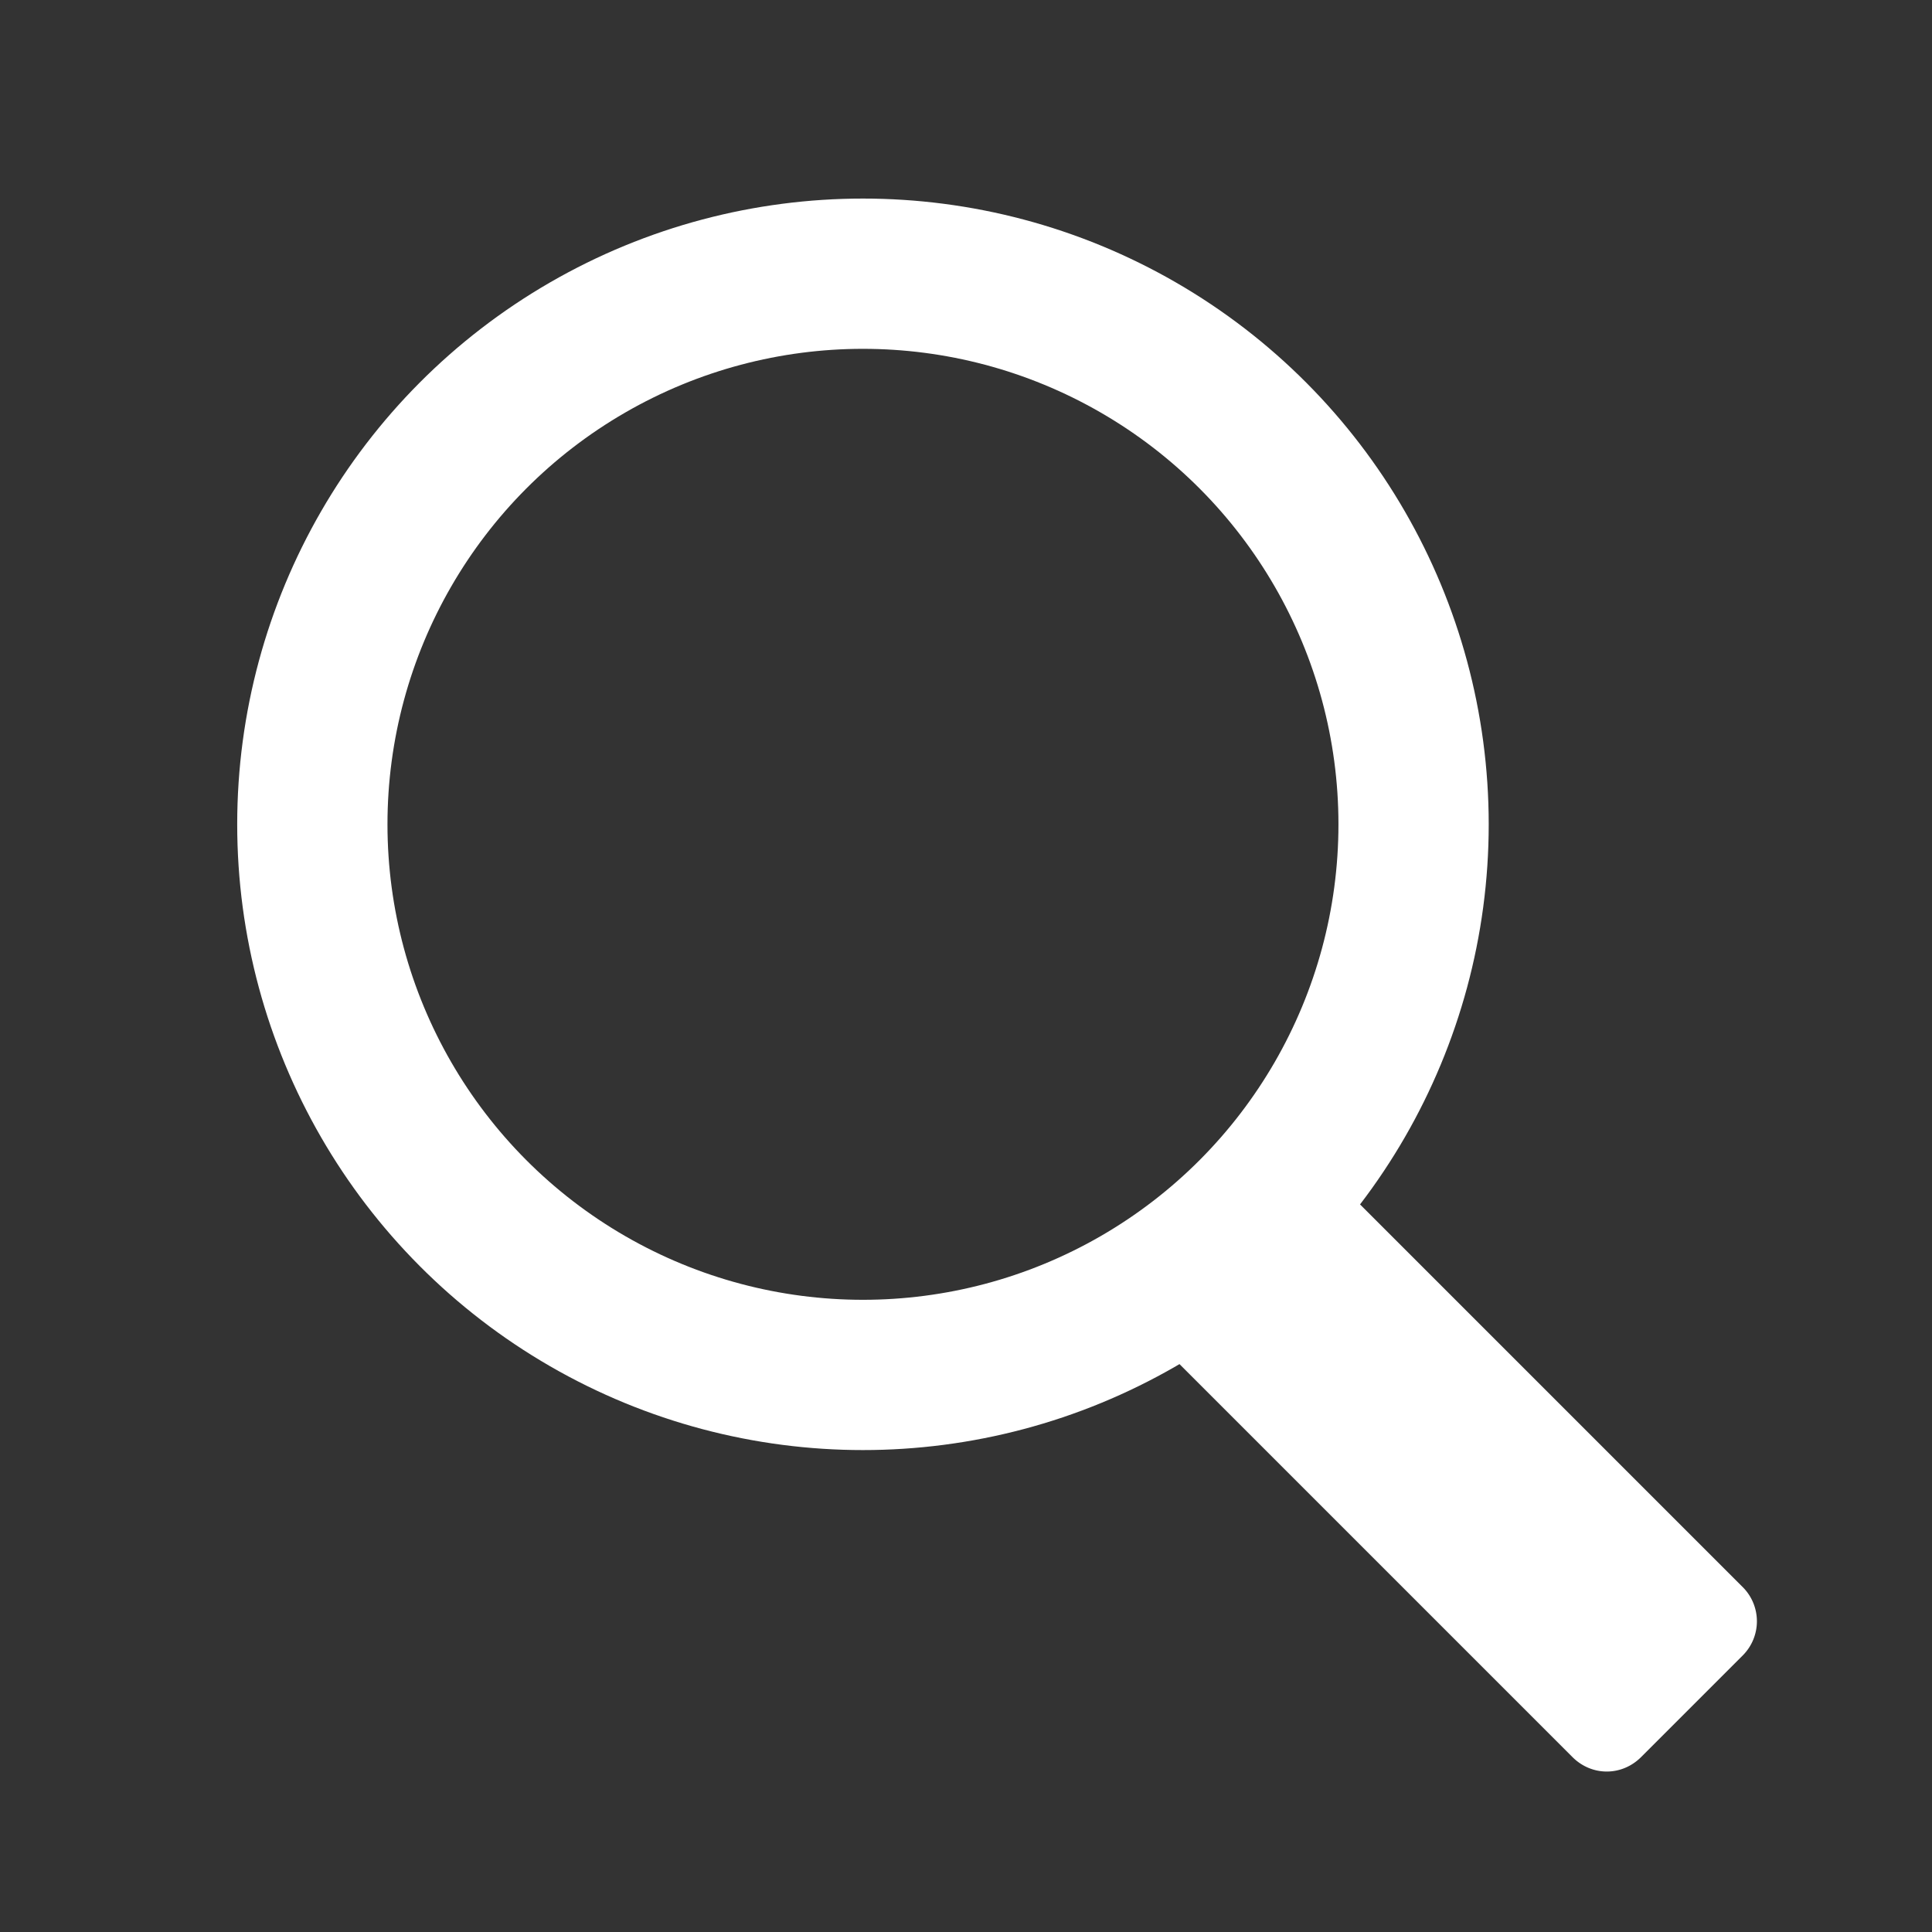
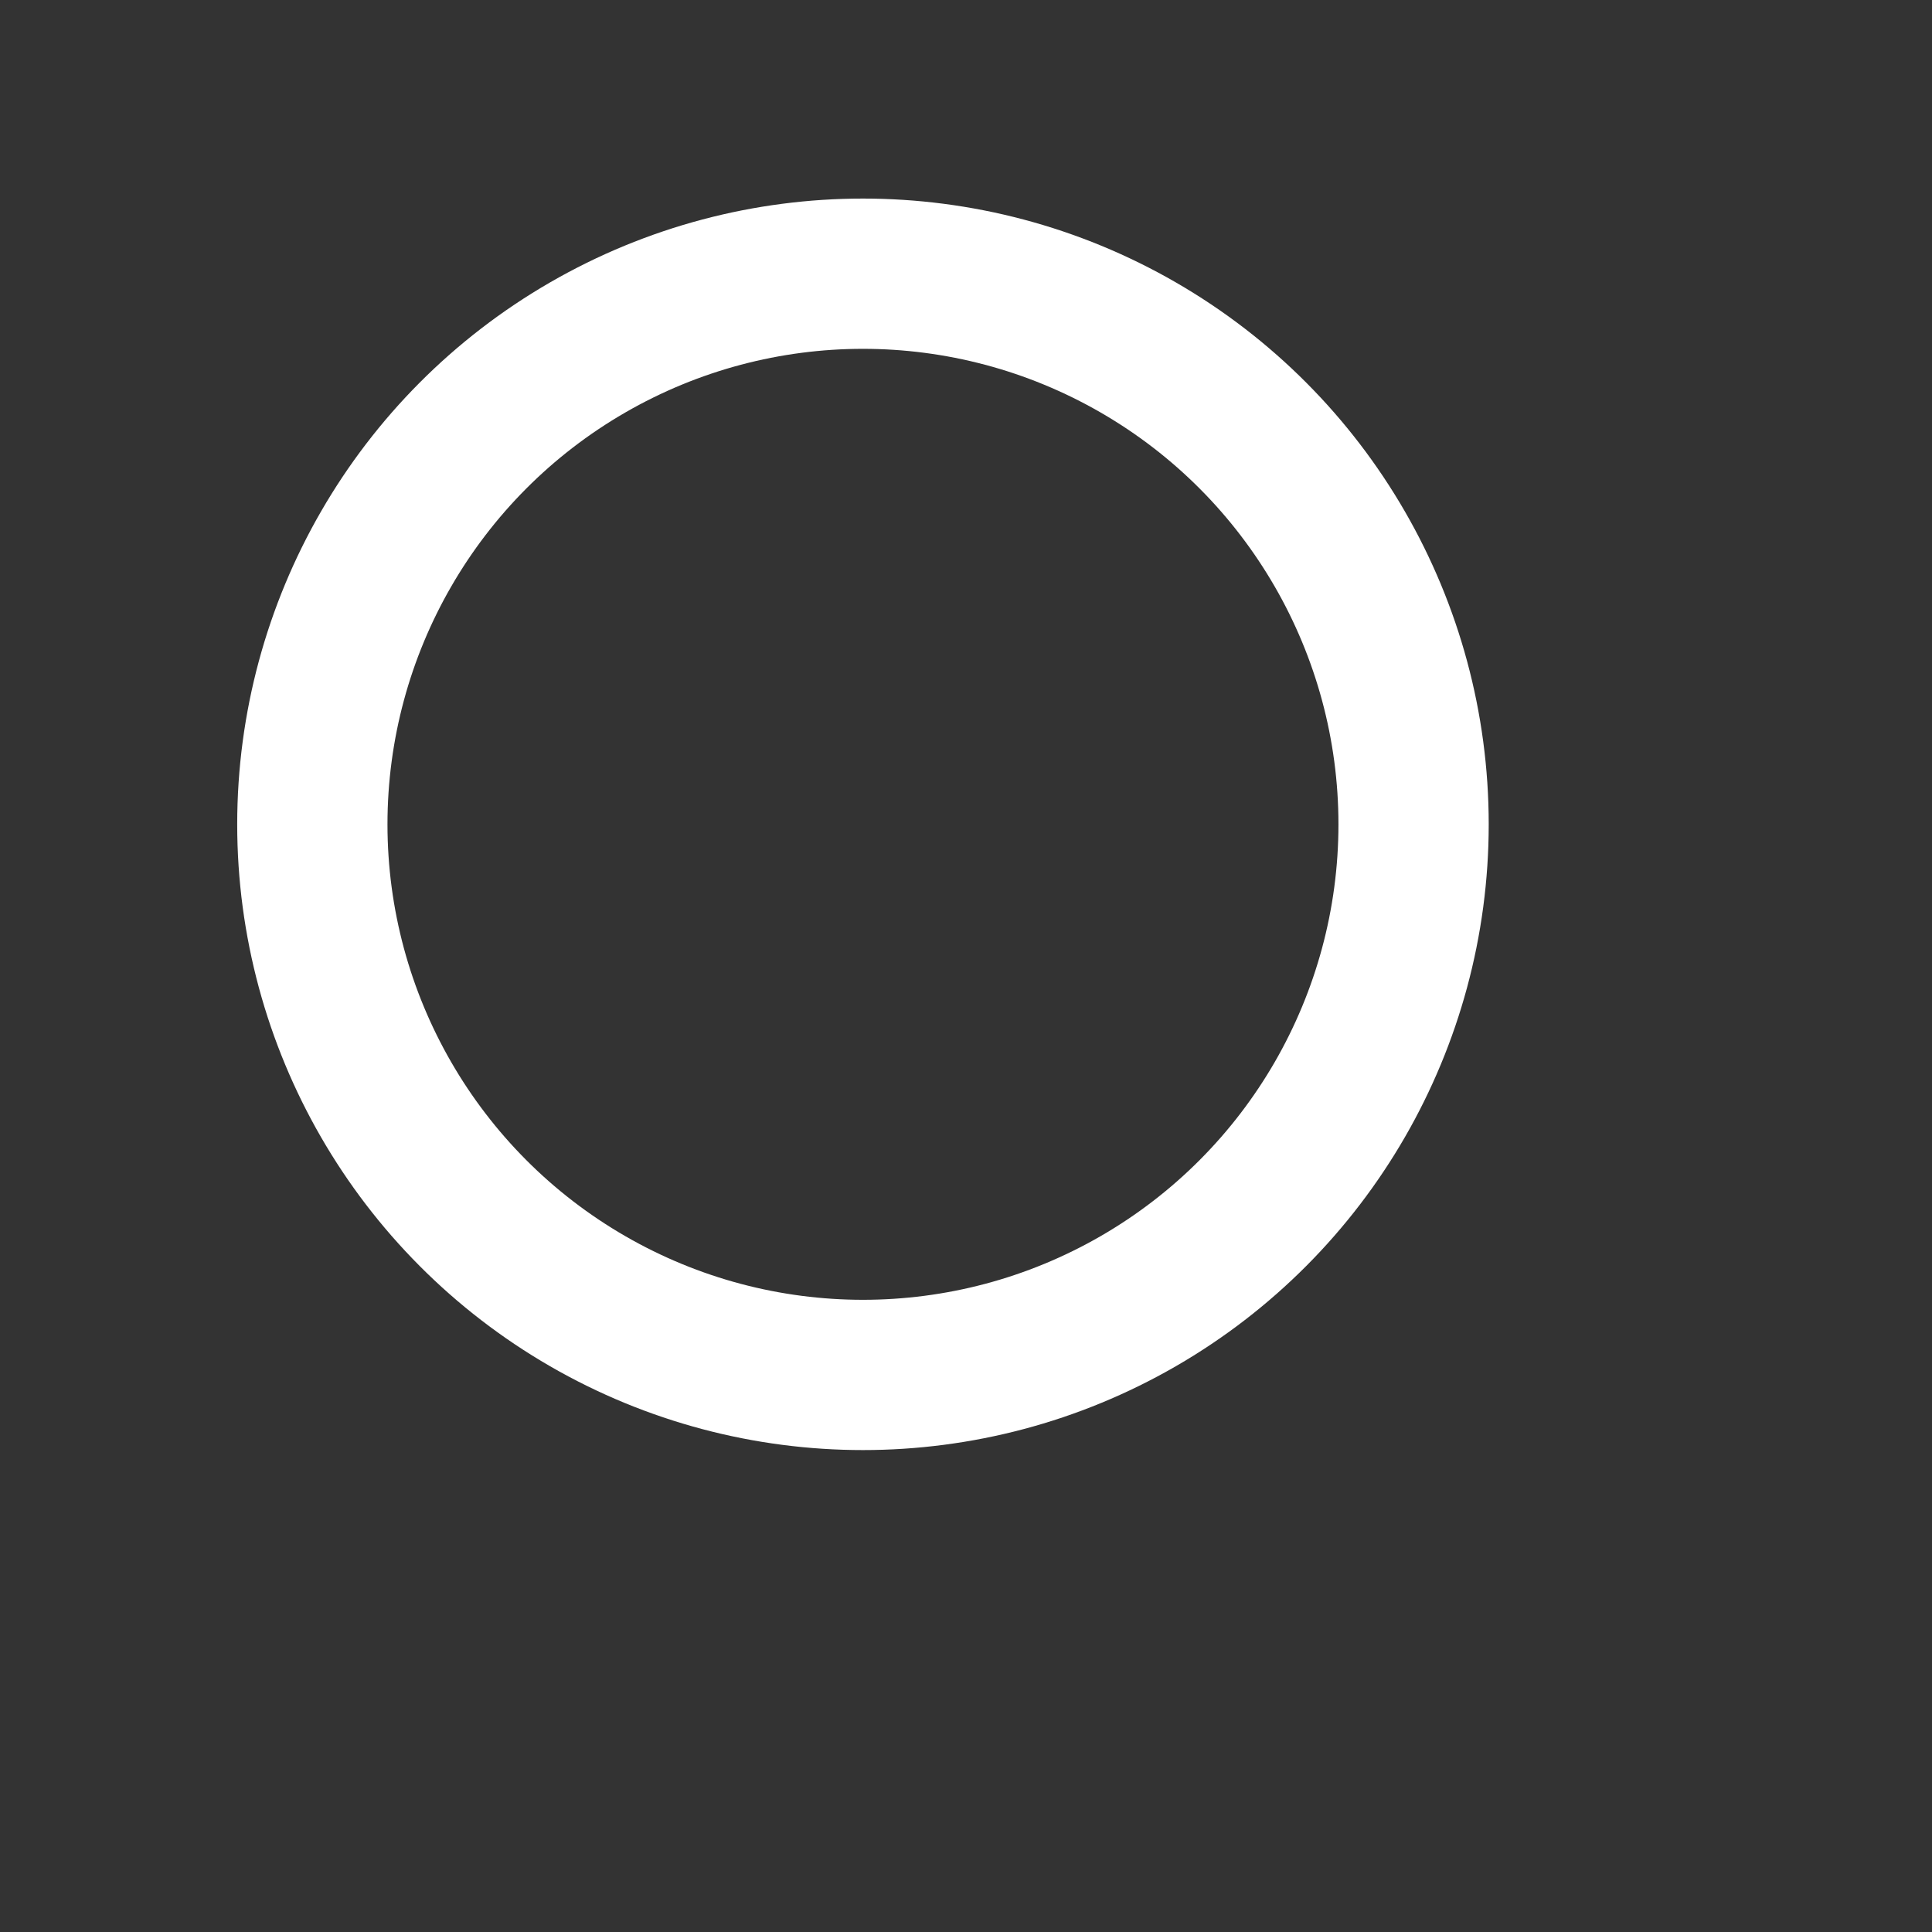
<svg xmlns="http://www.w3.org/2000/svg" viewBox="0 0 18 18" fill-rule="evenodd" clip-rule="evenodd" stroke-linecap="round" stroke-linejoin="round" stroke-miterlimit="1.5">
  <rect x="0" y="0" width="18" height="18" fill="#333333" stroke="none" />
-   <path d="M12.24 10.78a.45.45 0 00-.64 0l-.95.96a.45.45 0 000 .63l4 4c.18.18.46.18.64 0l.95-.95a.45.45 0 000-.63l-4-4z" fill="#fff" />
  <circle cx="8.04" cy="7.68" r="5.13" fill="none" stroke="#fff" stroke-width="1.4" />
</svg>